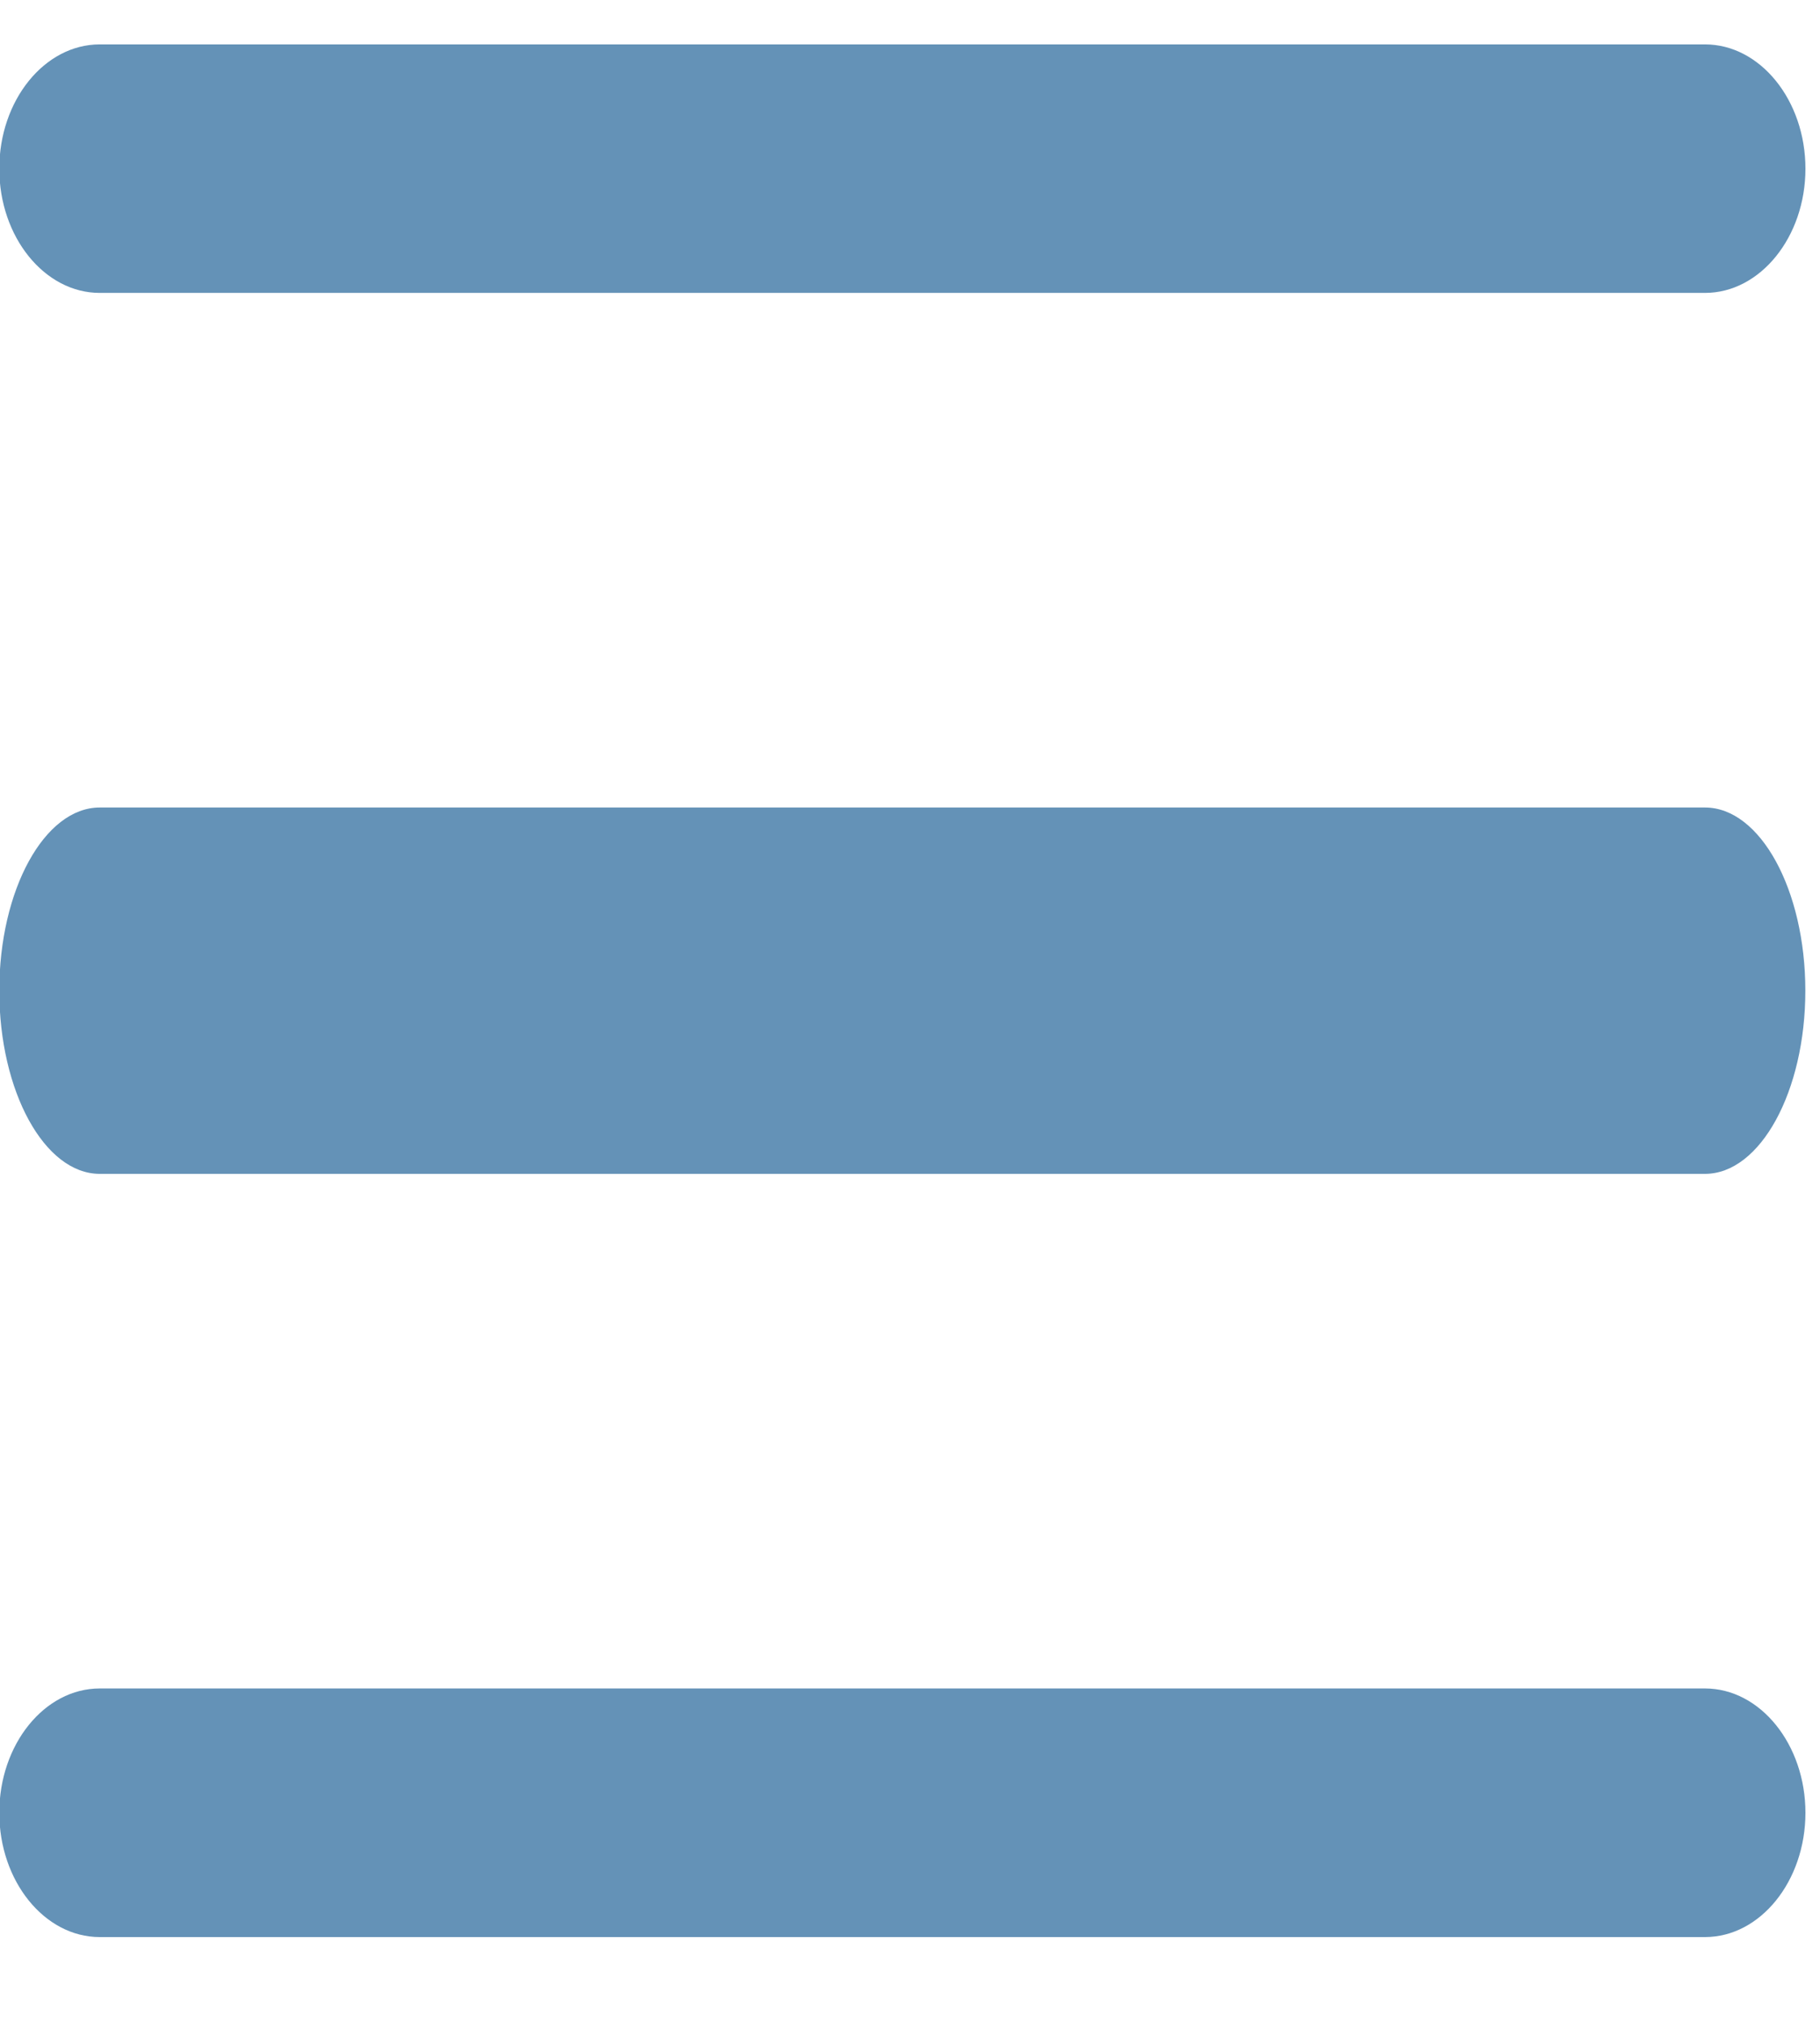
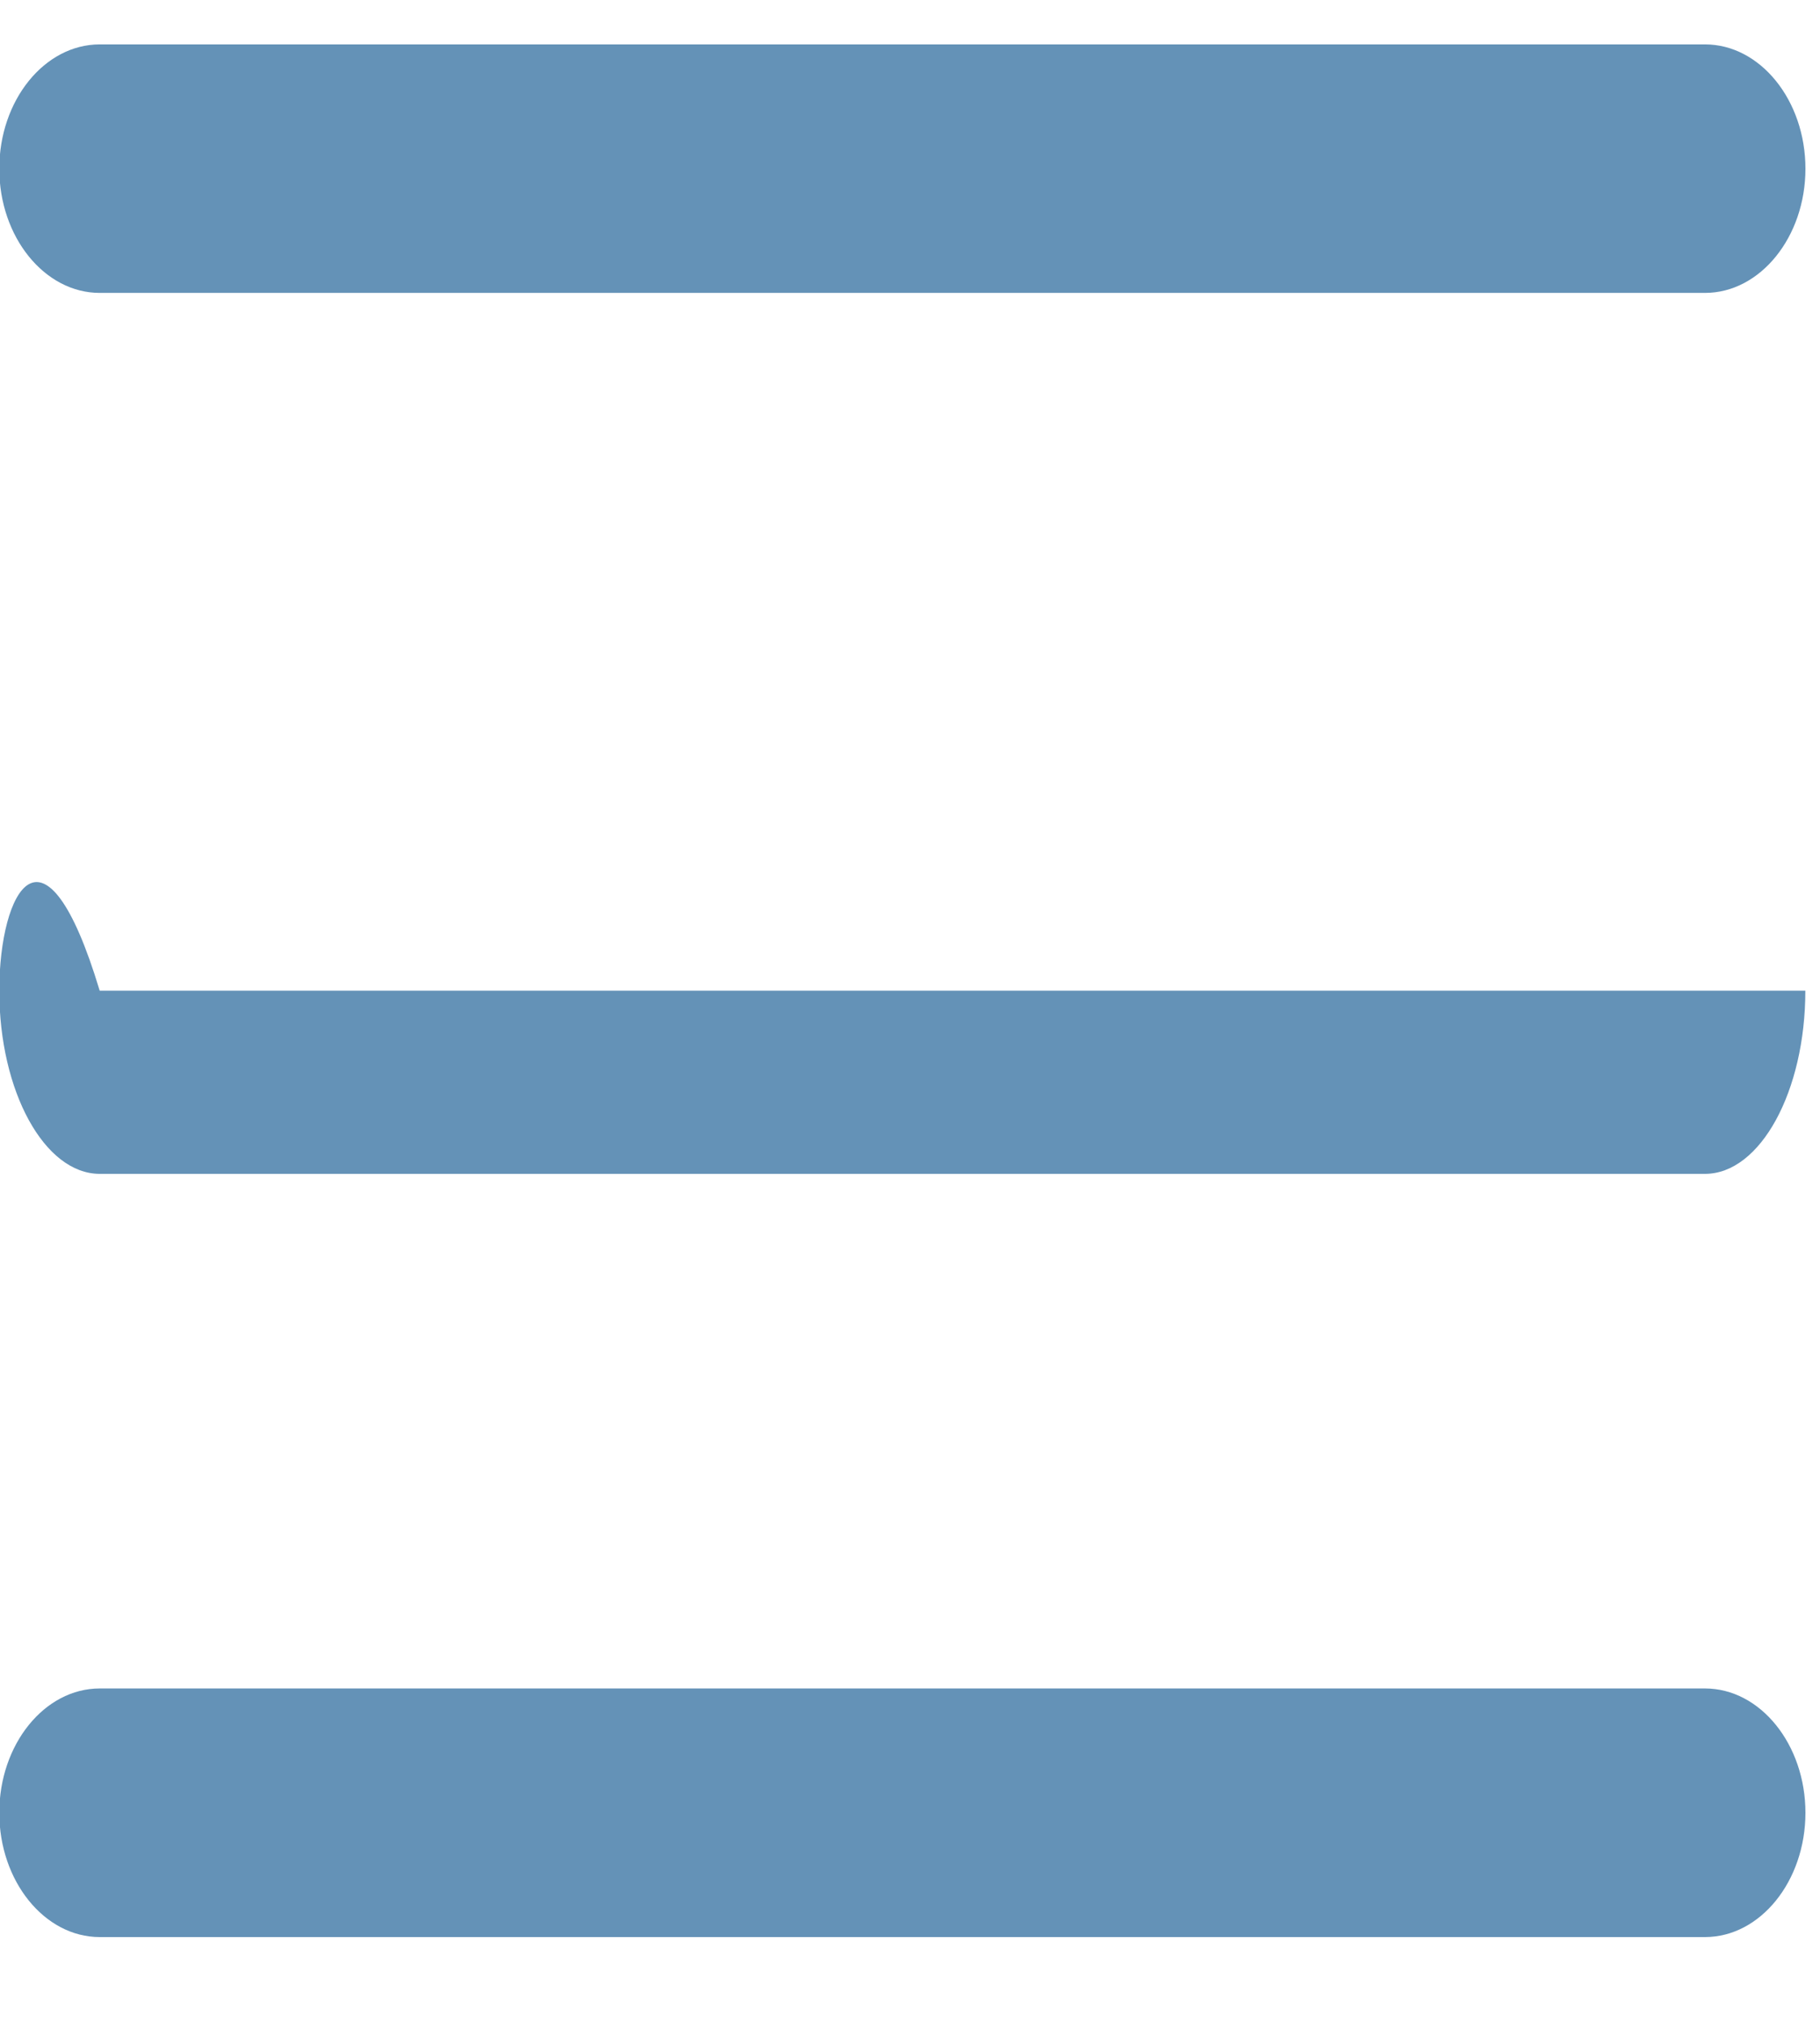
<svg xmlns="http://www.w3.org/2000/svg" width="18" height="20" viewBox="0 0 18 20" fill="none">
-   <path fill-rule="evenodd" clip-rule="evenodd" d="M-0.007 1.668C-0.007 2.343 0.44 2.896 0.986 2.896H16.863C17.409 2.896 17.856 2.343 17.856 1.668C17.856 0.992 17.409 0.439 16.863 0.439H0.986C0.44 0.439 -0.007 0.992 -0.007 1.668ZM0.986 11.606H16.863C17.409 11.606 17.855 10.791 17.855 9.795C17.855 8.799 17.409 7.984 16.863 7.984H0.986C0.44 7.984 -0.007 8.799 -0.007 9.795C-0.007 10.791 0.44 11.606 0.986 11.606ZM0.986 19.152C0.44 19.152 -0.007 18.599 -0.007 17.923C-0.007 17.247 0.44 16.694 0.986 16.694H16.863C17.409 16.694 17.856 17.247 17.856 17.923C17.856 18.599 17.409 19.152 16.863 19.152H0.986Z" fill="#6492B7" />
+   <path fill-rule="evenodd" clip-rule="evenodd" d="M-0.007 1.668C-0.007 2.343 0.44 2.896 0.986 2.896H16.863C17.409 2.896 17.856 2.343 17.856 1.668C17.856 0.992 17.409 0.439 16.863 0.439H0.986C0.44 0.439 -0.007 0.992 -0.007 1.668ZM0.986 11.606H16.863C17.409 11.606 17.855 10.791 17.855 9.795H0.986C0.44 7.984 -0.007 8.799 -0.007 9.795C-0.007 10.791 0.44 11.606 0.986 11.606ZM0.986 19.152C0.44 19.152 -0.007 18.599 -0.007 17.923C-0.007 17.247 0.44 16.694 0.986 16.694H16.863C17.409 16.694 17.856 17.247 17.856 17.923C17.856 18.599 17.409 19.152 16.863 19.152H0.986Z" fill="#6492B7" />
</svg>